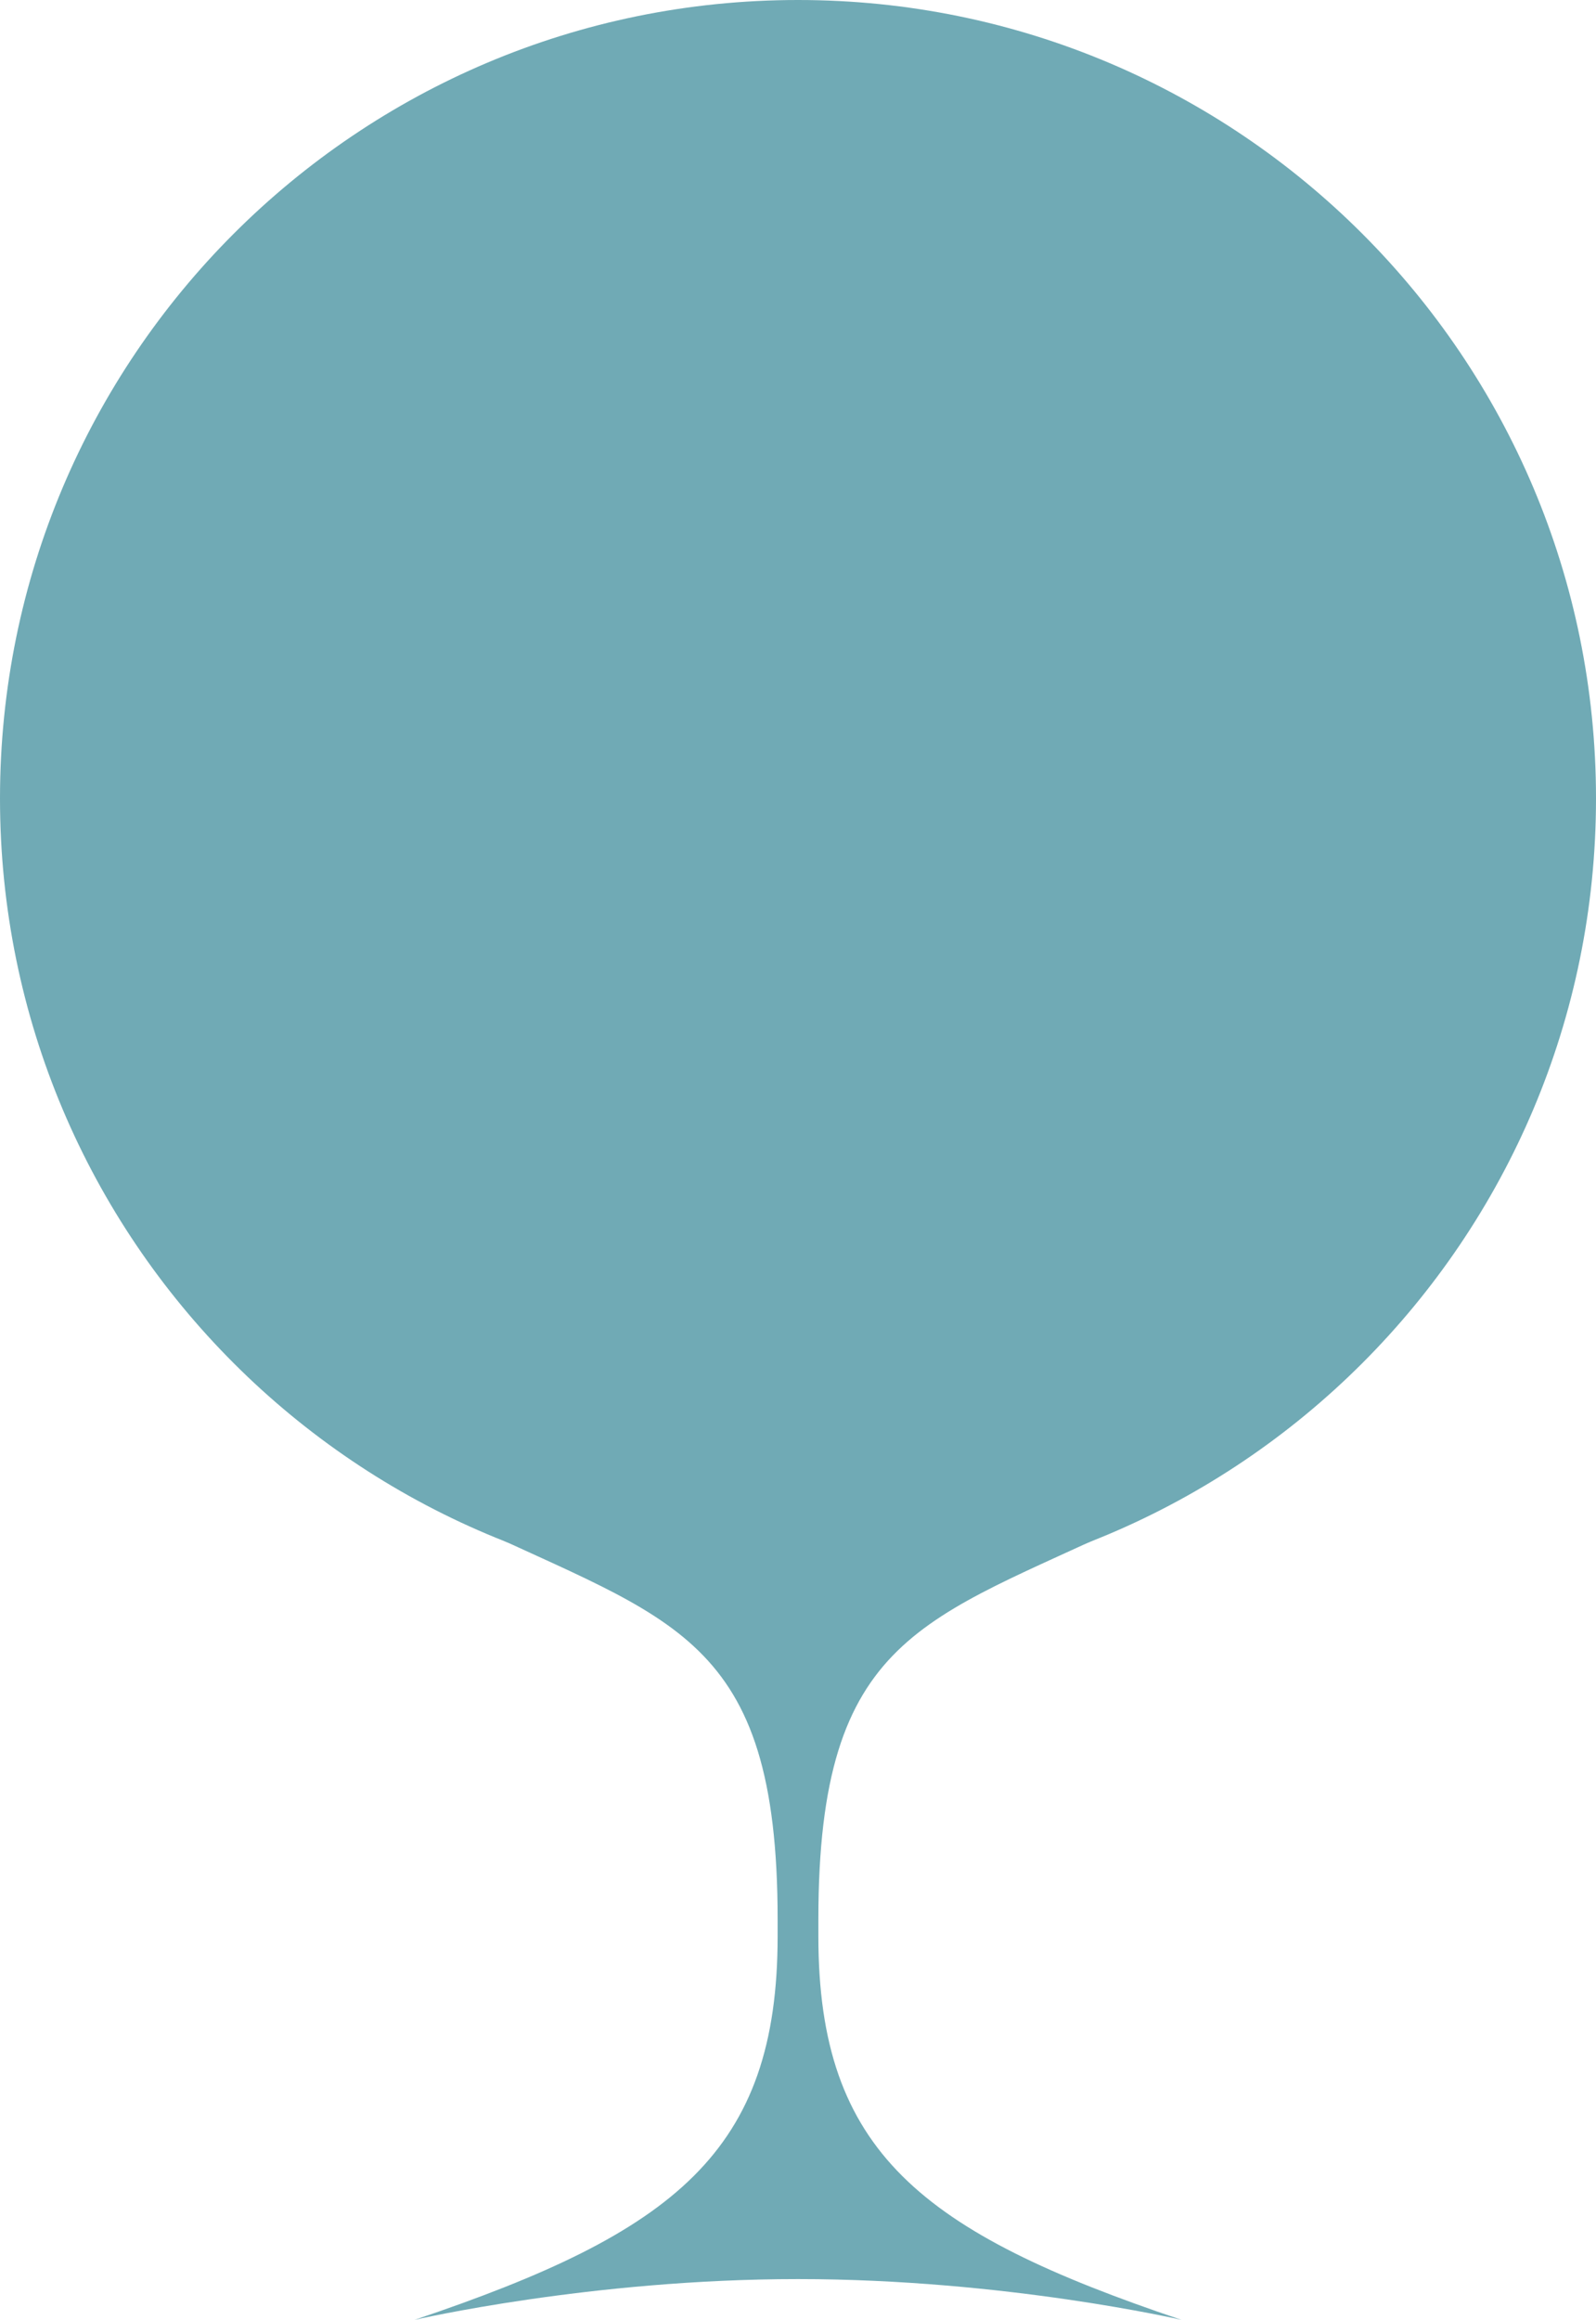
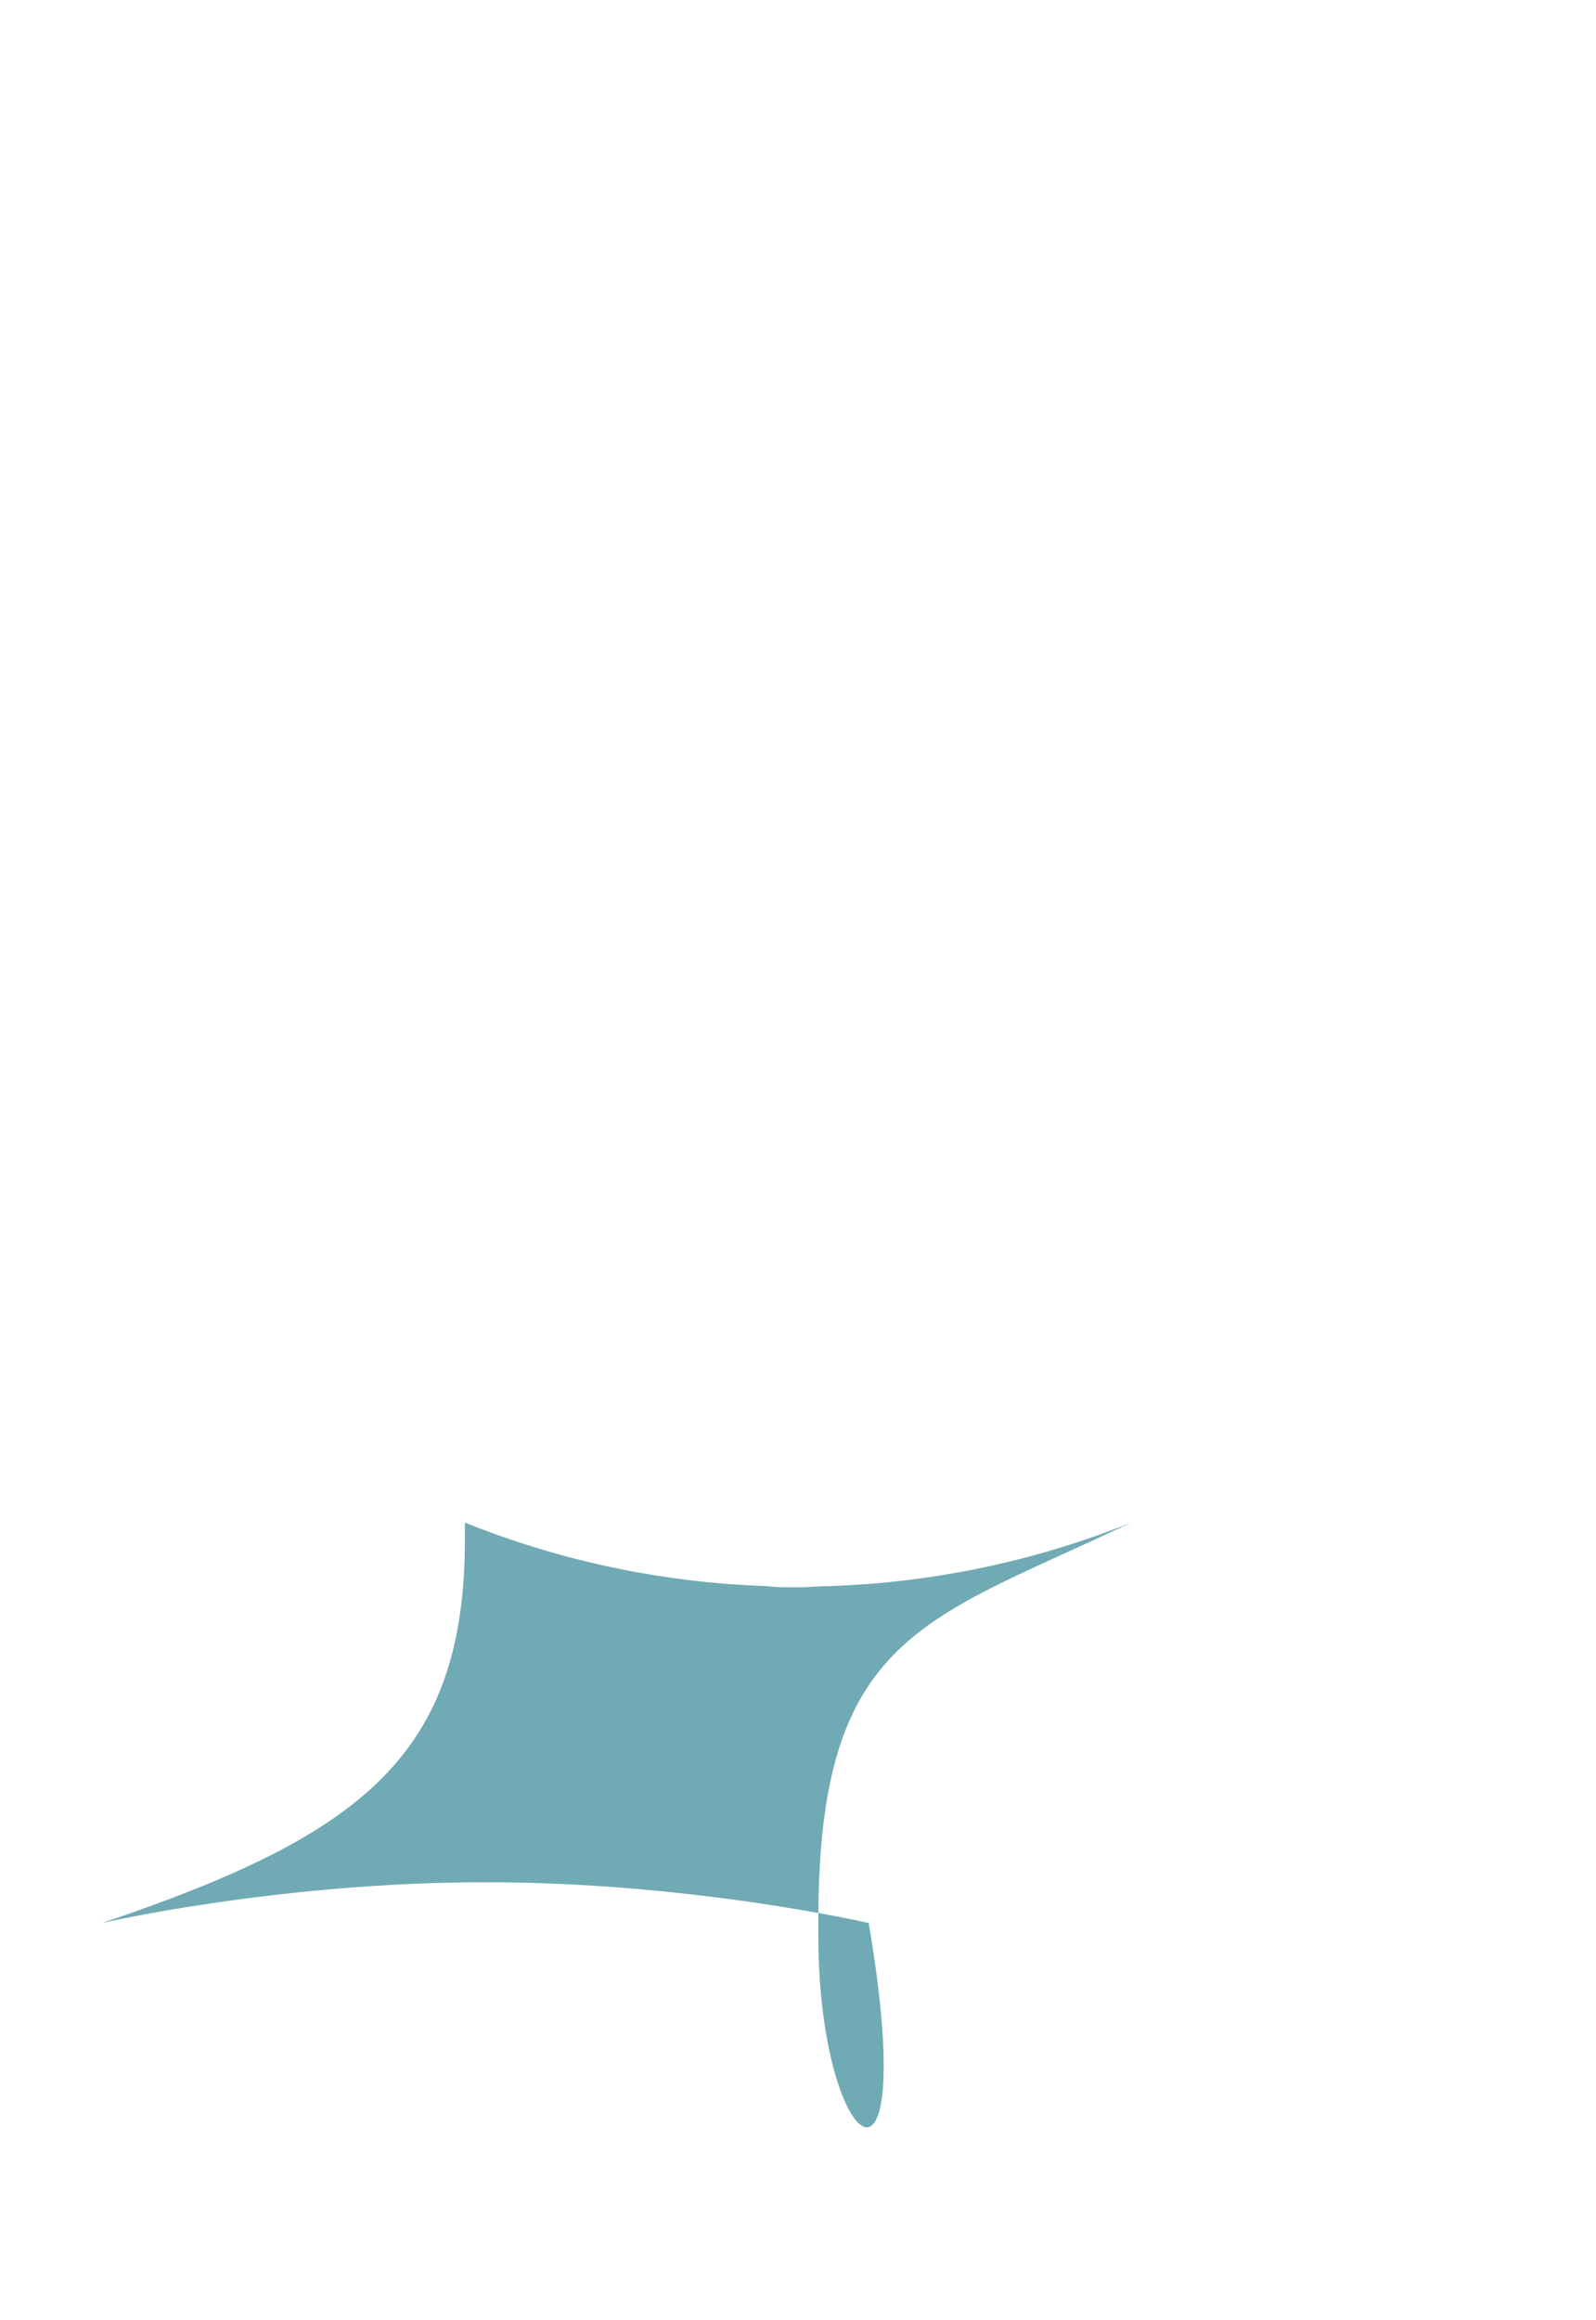
<svg xmlns="http://www.w3.org/2000/svg" version="1.1" x="0px" y="0px" width="133.2px" height="193.5px" viewBox="0 0 133.2 193.5" enable-background="new 0 0 133.2 193.5" xml:space="preserve">
  <defs>
</defs>
  <g>
    <g>
-       <path fill="#70AAB5" d="M68.3,161.5v-1.4c0-23.8,8.9-24.9,26.1-33.1c-7.7,3.1-16.2,5-25.2,5.3c-0.9,0-1.7,0.1-2.6,0.1    s-1.8,0-2.6-0.1c-9-0.3-17.5-2.2-25.2-5.3c17.2,8.2,26.1,9.3,26.1,33.1v1.4c0,18-8.6,24.7-30.3,32c0,0,14.7-3.4,32-3.4    c17.3,0,32,3.4,32,3.4C76.9,186.2,68.3,179.5,68.3,161.5z" />
+       <path fill="#70AAB5" d="M68.3,161.5v-1.4c0-23.8,8.9-24.9,26.1-33.1c-7.7,3.1-16.2,5-25.2,5.3c-0.9,0-1.7,0.1-2.6,0.1    s-1.8,0-2.6-0.1c-9-0.3-17.5-2.2-25.2-5.3v1.4c0,18-8.6,24.7-30.3,32c0,0,14.7-3.4,32-3.4    c17.3,0,32,3.4,32,3.4C76.9,186.2,68.3,179.5,68.3,161.5z" />
    </g>
-     <path id="Place_x5F_for_x5F_Text_1_" fill="#70AAB5" d="M0,66.6C0,29.8,29.8,0,66.6,0c36.8,0,66.6,29.8,66.6,66.6   c0,36.8-29.8,66.6-66.6,66.6C29.8,133.2,0,103.4,0,66.6z" />
  </g>
</svg>